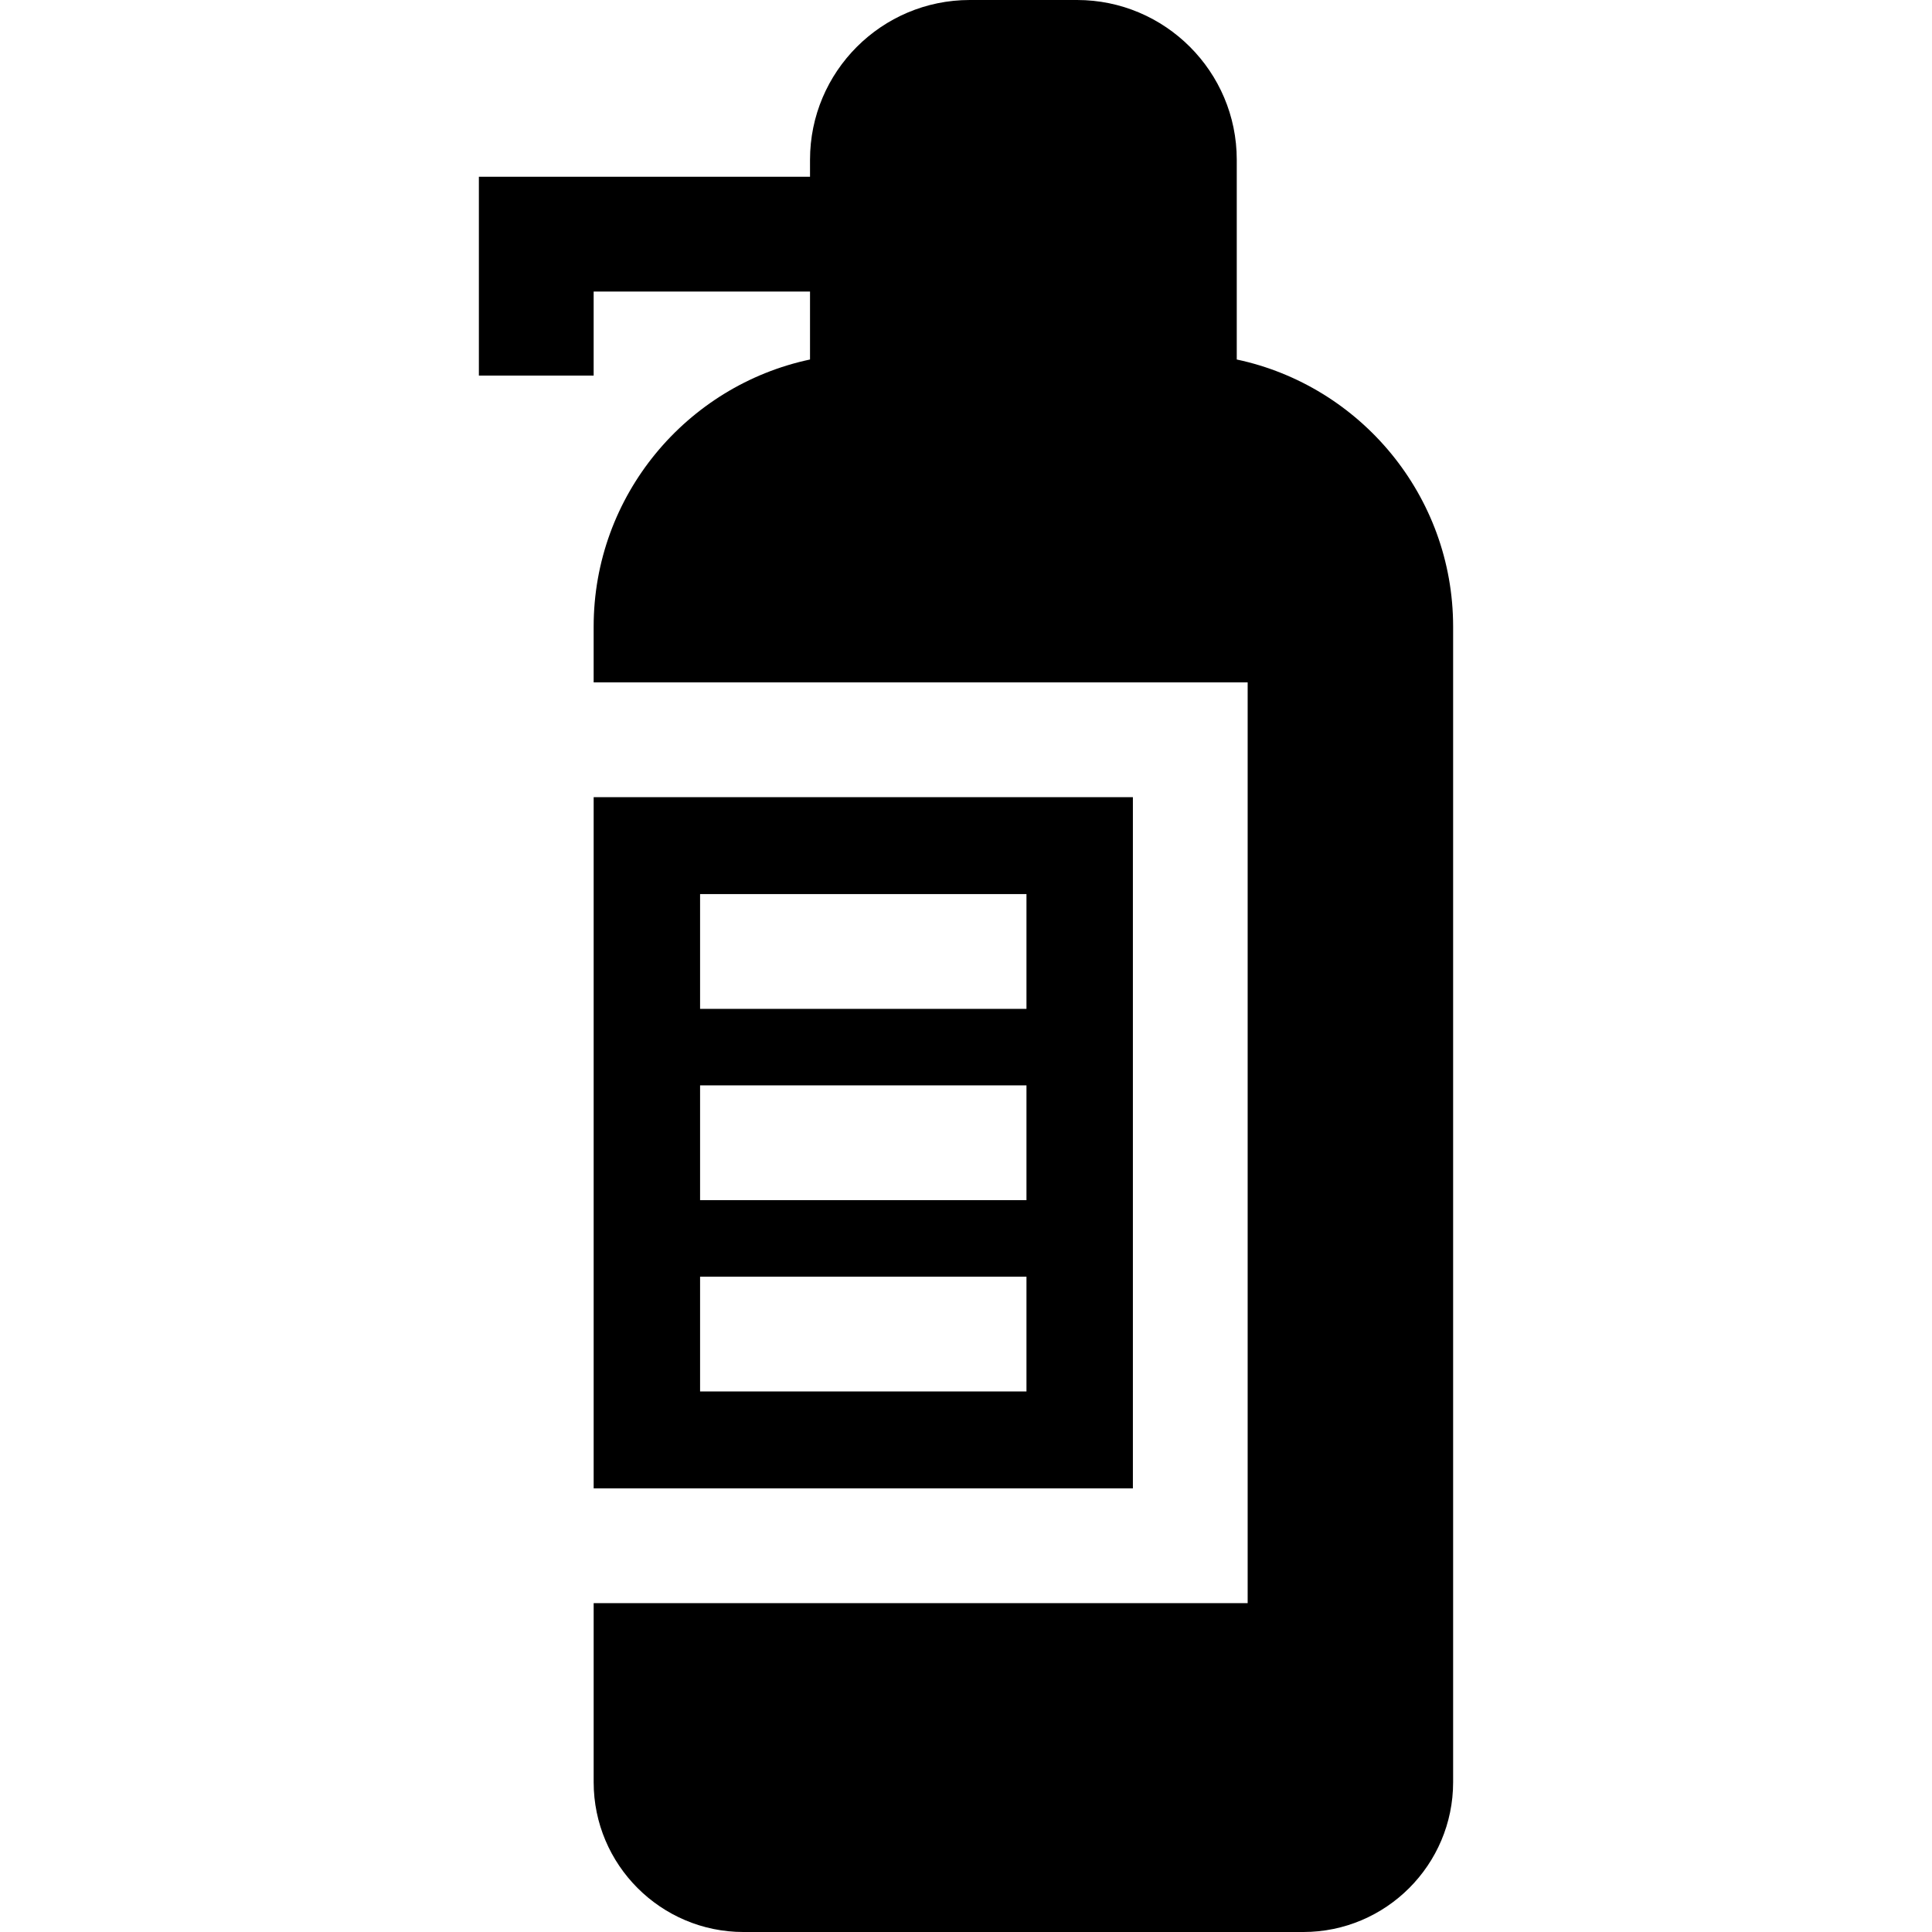
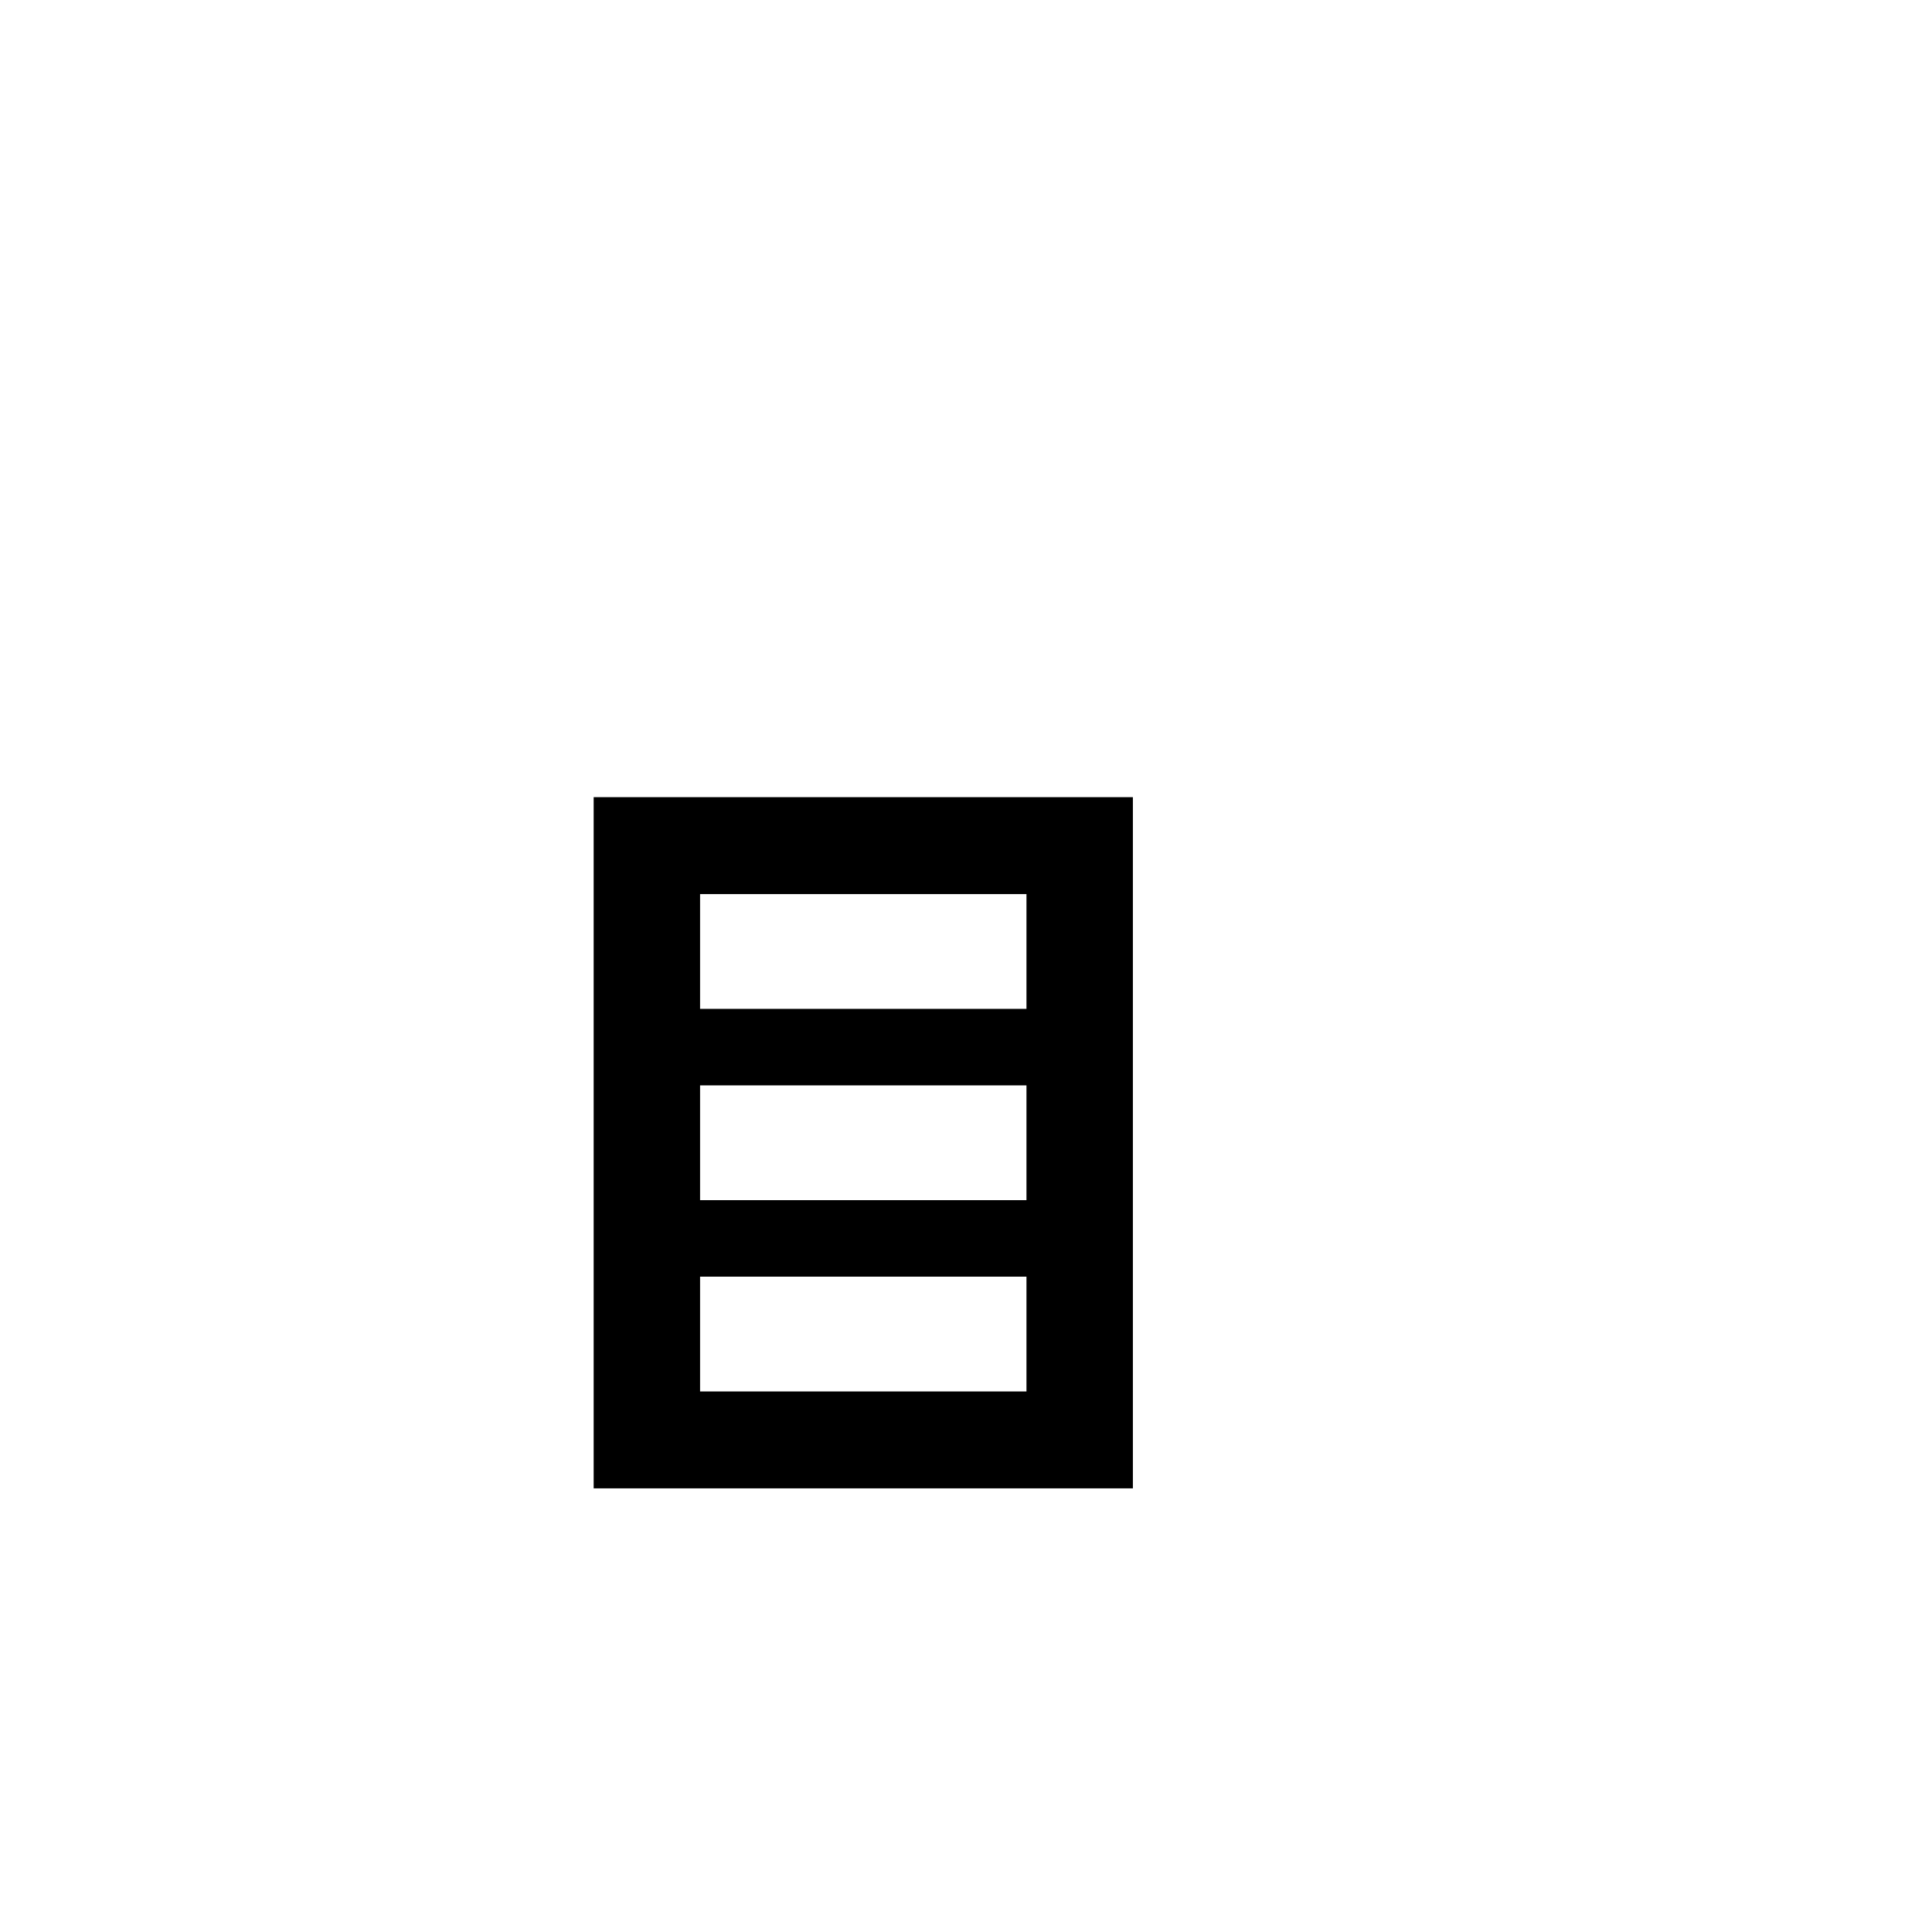
<svg xmlns="http://www.w3.org/2000/svg" version="1.1" id="Layer_1" x="0px" y="0px" viewBox="0 0 511.999 511.999" style="enable-background:new 0 0 511.999 511.999;" xml:space="preserve">
  <g>
    <g>
-       <path d="M327.753,95.271V42.328c0-23.339-18.99-42.328-42.33-42.328h-28.431c-23.34,0-42.329,18.988-42.329,42.328v4.517h-87.756    v52.688h30.417V77.262h57.339v18.009c-32.714,6.94-57.339,36.039-57.339,70.791v14.775h173.318v244.017H157.326v47.439    c0,21.894,17.812,39.707,39.708,39.707h148.351c21.894,0,39.707-17.812,39.707-39.707V166.062    C385.091,131.31,360.466,102.211,327.753,95.271z" />
-     </g>
+       </g>
  </g>
  <g>
    <g>
      <path d="M157.326,211.254v183.183h142.901V211.254H157.326z M272.024,368.749h-86.496v-30.417h86.496V368.749z M272.024,318.054    h-86.496v-30.417h86.496V318.054z M272.024,267.358h-86.496v-30.417h86.496V267.358z" />
    </g>
  </g>
  <g>
</g>
  <g>
</g>
  <g>
</g>
  <g>
</g>
  <g>
</g>
  <g>
</g>
  <g>
</g>
  <g>
</g>
  <g>
</g>
  <g>
</g>
  <g>
</g>
  <g>
</g>
  <g>
</g>
  <g>
</g>
  <g>
</g>
</svg>